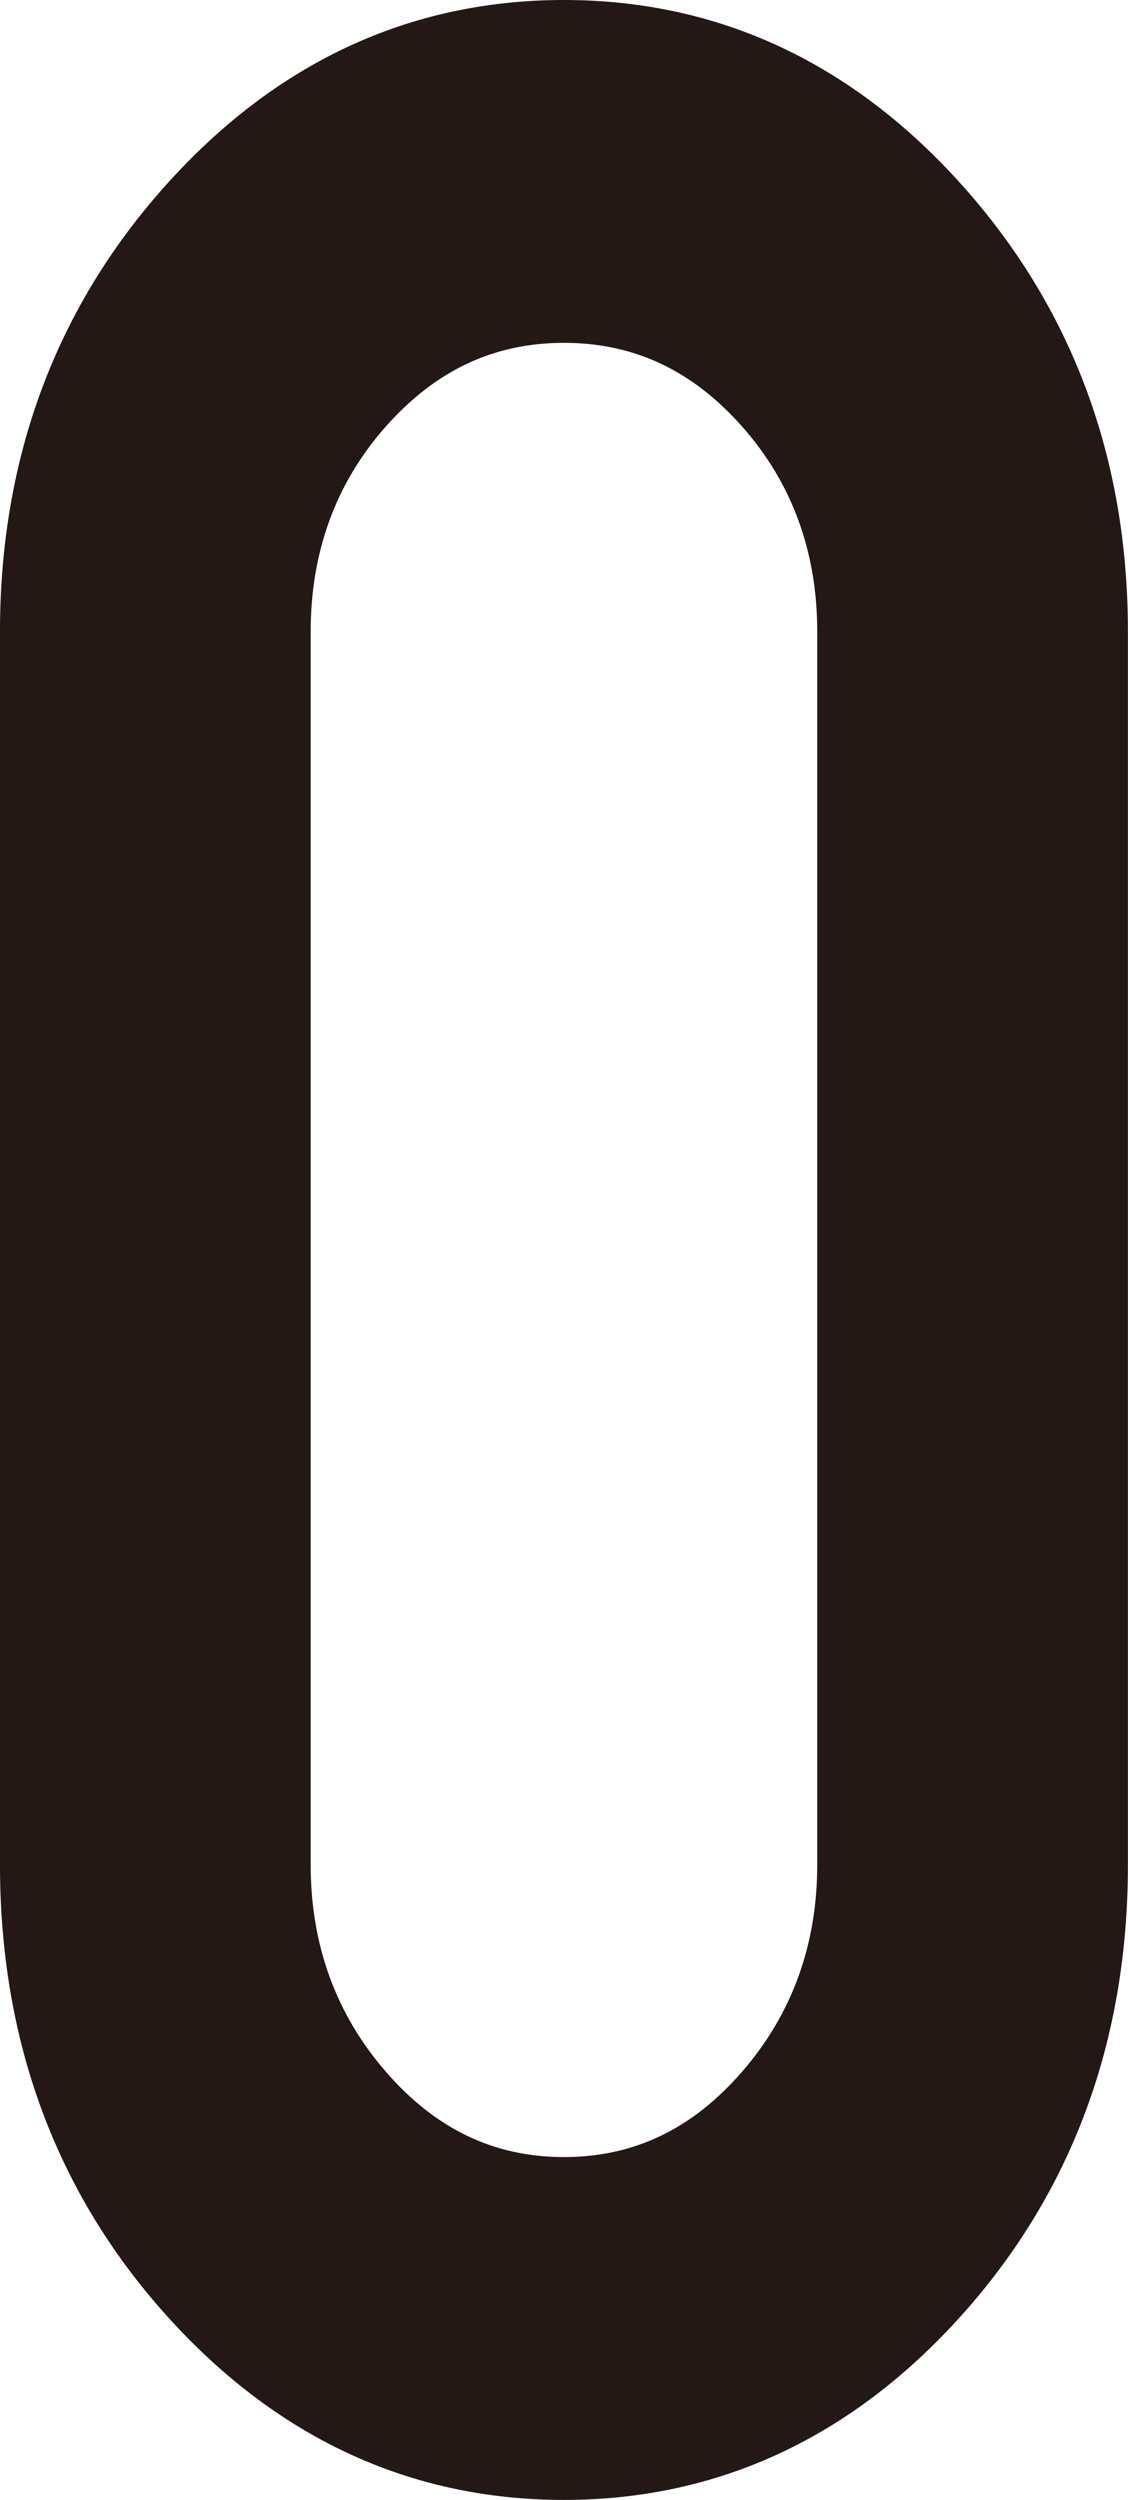
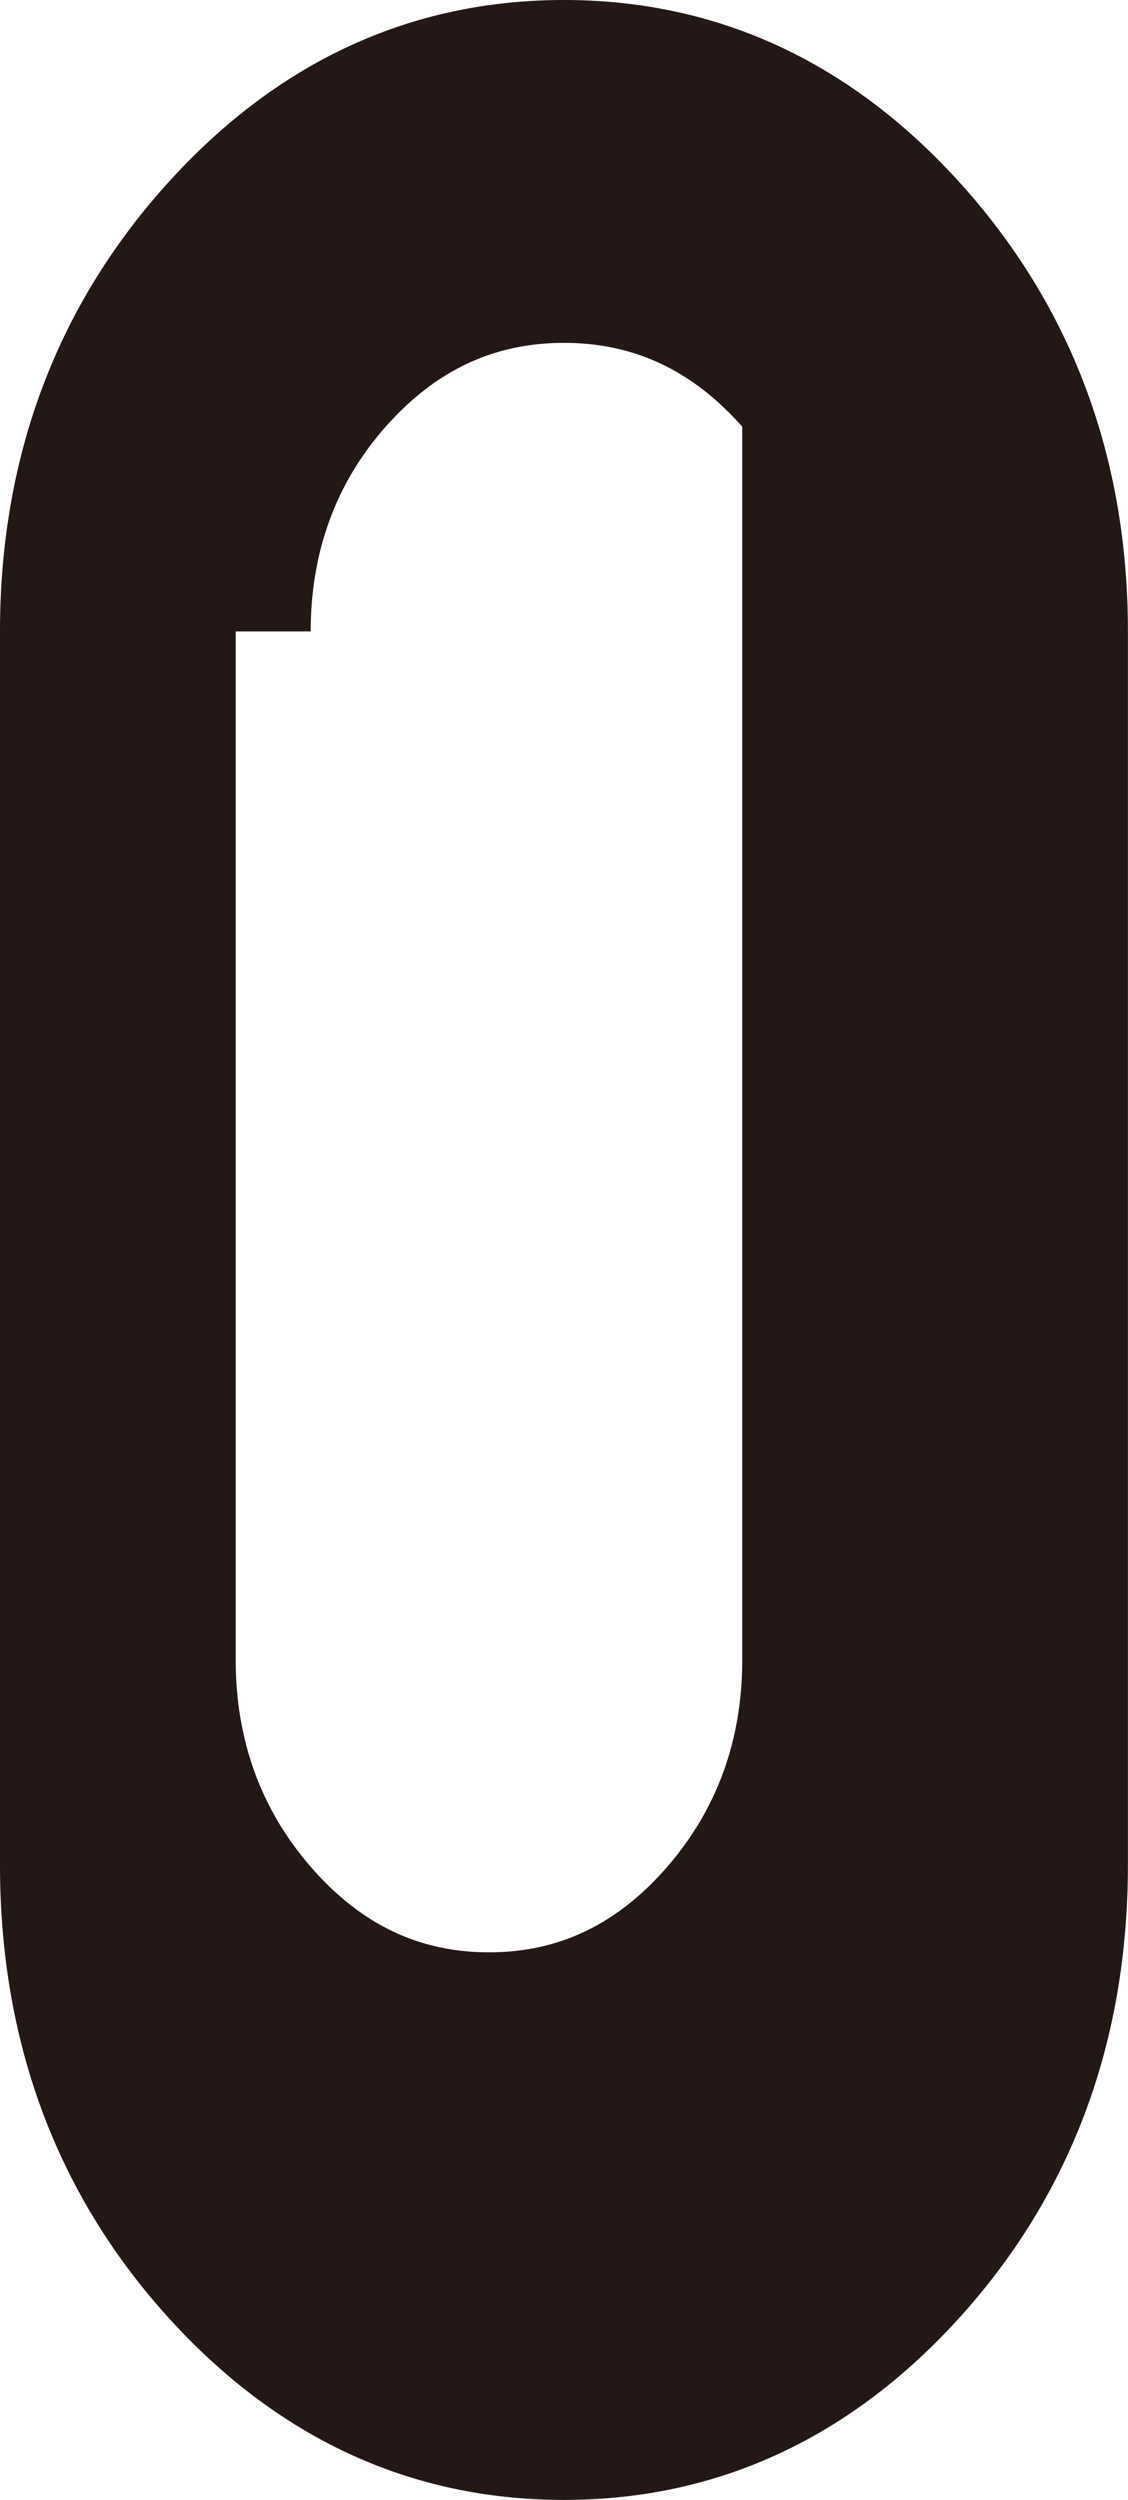
<svg xmlns="http://www.w3.org/2000/svg" id="_レイヤー_2" data-name="レイヤー_2" viewBox="0 0 124.71 276.19">
  <defs>
    <style>
      .cls-1 {
        fill: #231815;
      }
    </style>
  </defs>
  <g id="moji">
-     <path class="cls-1" d="M62.35,0c-17.07,0-31.9,6.91-44.08,20.53C6.15,34.08,0,50.64,0,69.76v136.29c0,19.37,6.15,36.07,18.27,49.62,12.18,13.62,27.01,20.53,44.08,20.53s31.9-6.91,44.08-20.53c12.12-13.56,18.27-30.25,18.27-49.62V69.76c0-19.11-6.15-35.67-18.27-49.23C94.25,6.91,79.42,0,62.35,0ZM34.35,69.76c0-8.8,2.79-16.41,8.29-22.62,5.52-6.23,11.96-9.26,19.71-9.26s14.2,3.03,19.71,9.26c5.5,6.21,8.29,13.82,8.29,22.62v136.29c0,8.81-2.79,16.49-8.3,22.83-5.51,6.35-11.96,9.44-19.7,9.44s-14.19-3.09-19.7-9.44c-5.51-6.34-8.3-14.02-8.3-22.83V69.76Z" />
+     <path class="cls-1" d="M62.35,0c-17.07,0-31.9,6.91-44.08,20.53C6.15,34.08,0,50.64,0,69.76v136.29c0,19.37,6.15,36.07,18.27,49.62,12.18,13.62,27.01,20.53,44.08,20.53s31.9-6.91,44.08-20.53c12.12-13.56,18.27-30.25,18.27-49.62V69.76c0-19.11-6.15-35.67-18.27-49.23C94.25,6.91,79.42,0,62.35,0ZM34.35,69.76c0-8.8,2.79-16.41,8.29-22.62,5.52-6.23,11.96-9.26,19.71-9.26s14.2,3.03,19.71,9.26v136.29c0,8.81-2.79,16.49-8.3,22.83-5.51,6.35-11.96,9.44-19.7,9.44s-14.19-3.09-19.7-9.44c-5.51-6.34-8.3-14.02-8.3-22.83V69.76Z" />
  </g>
</svg>